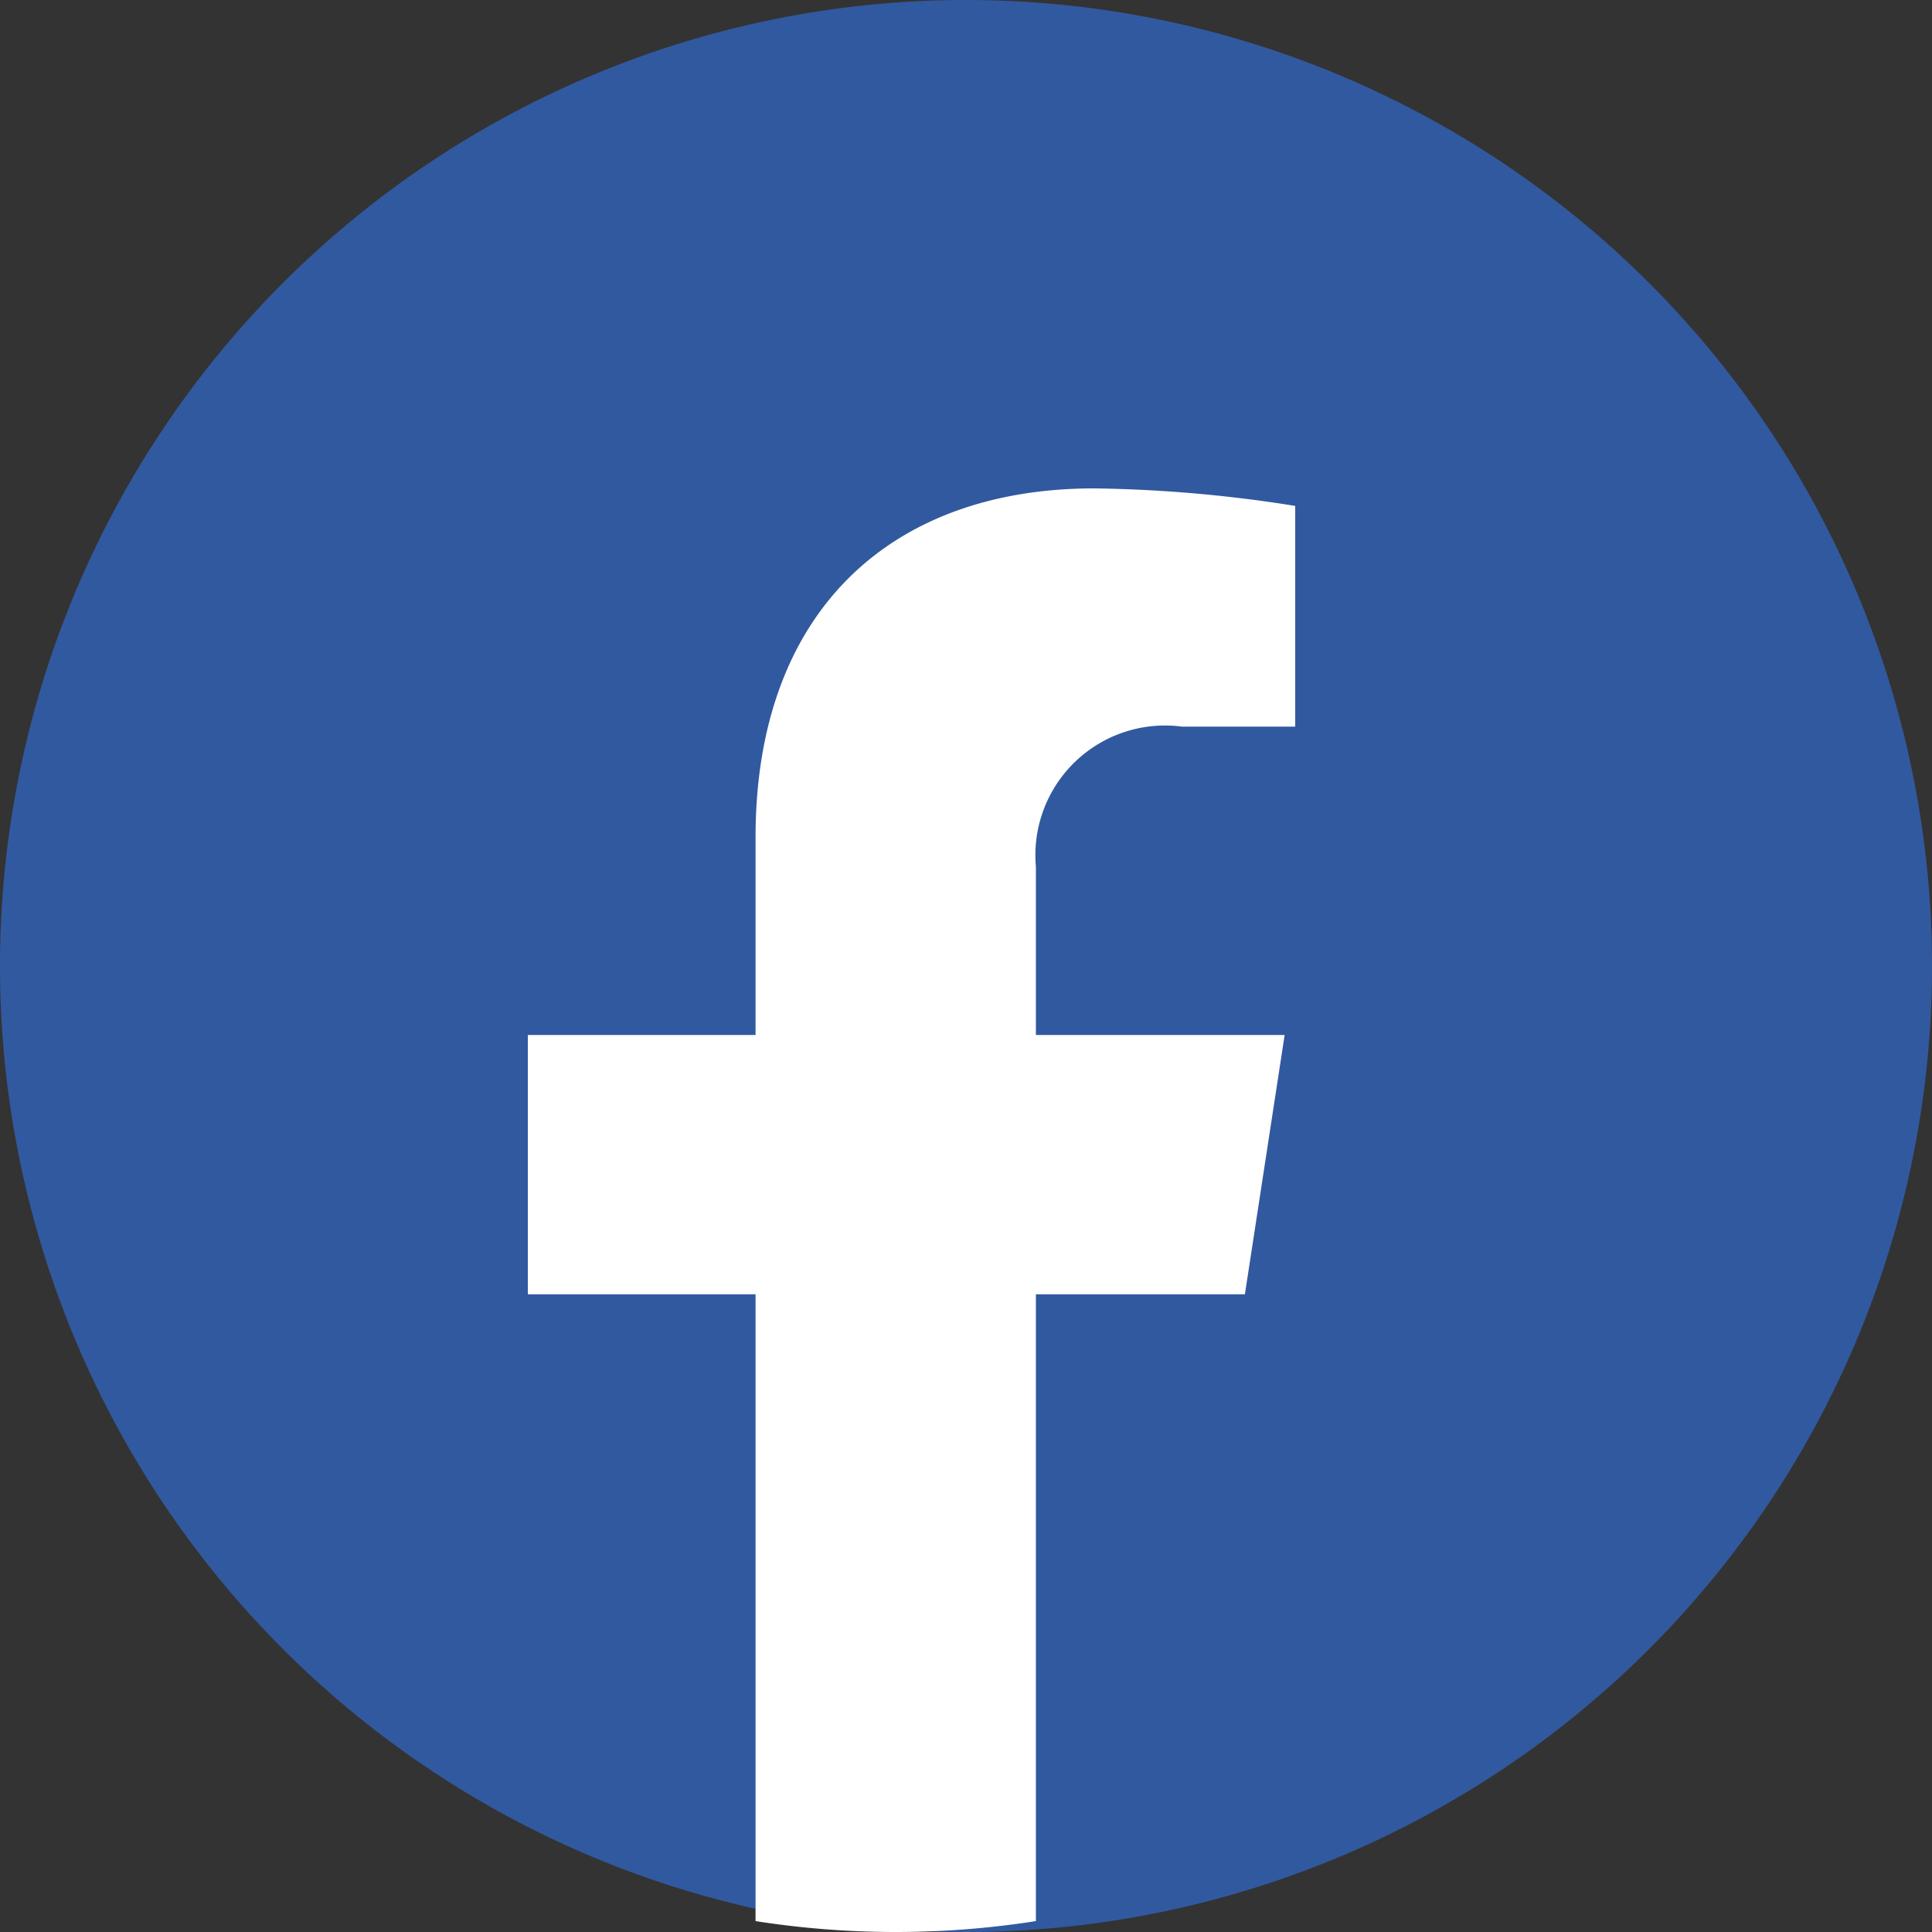
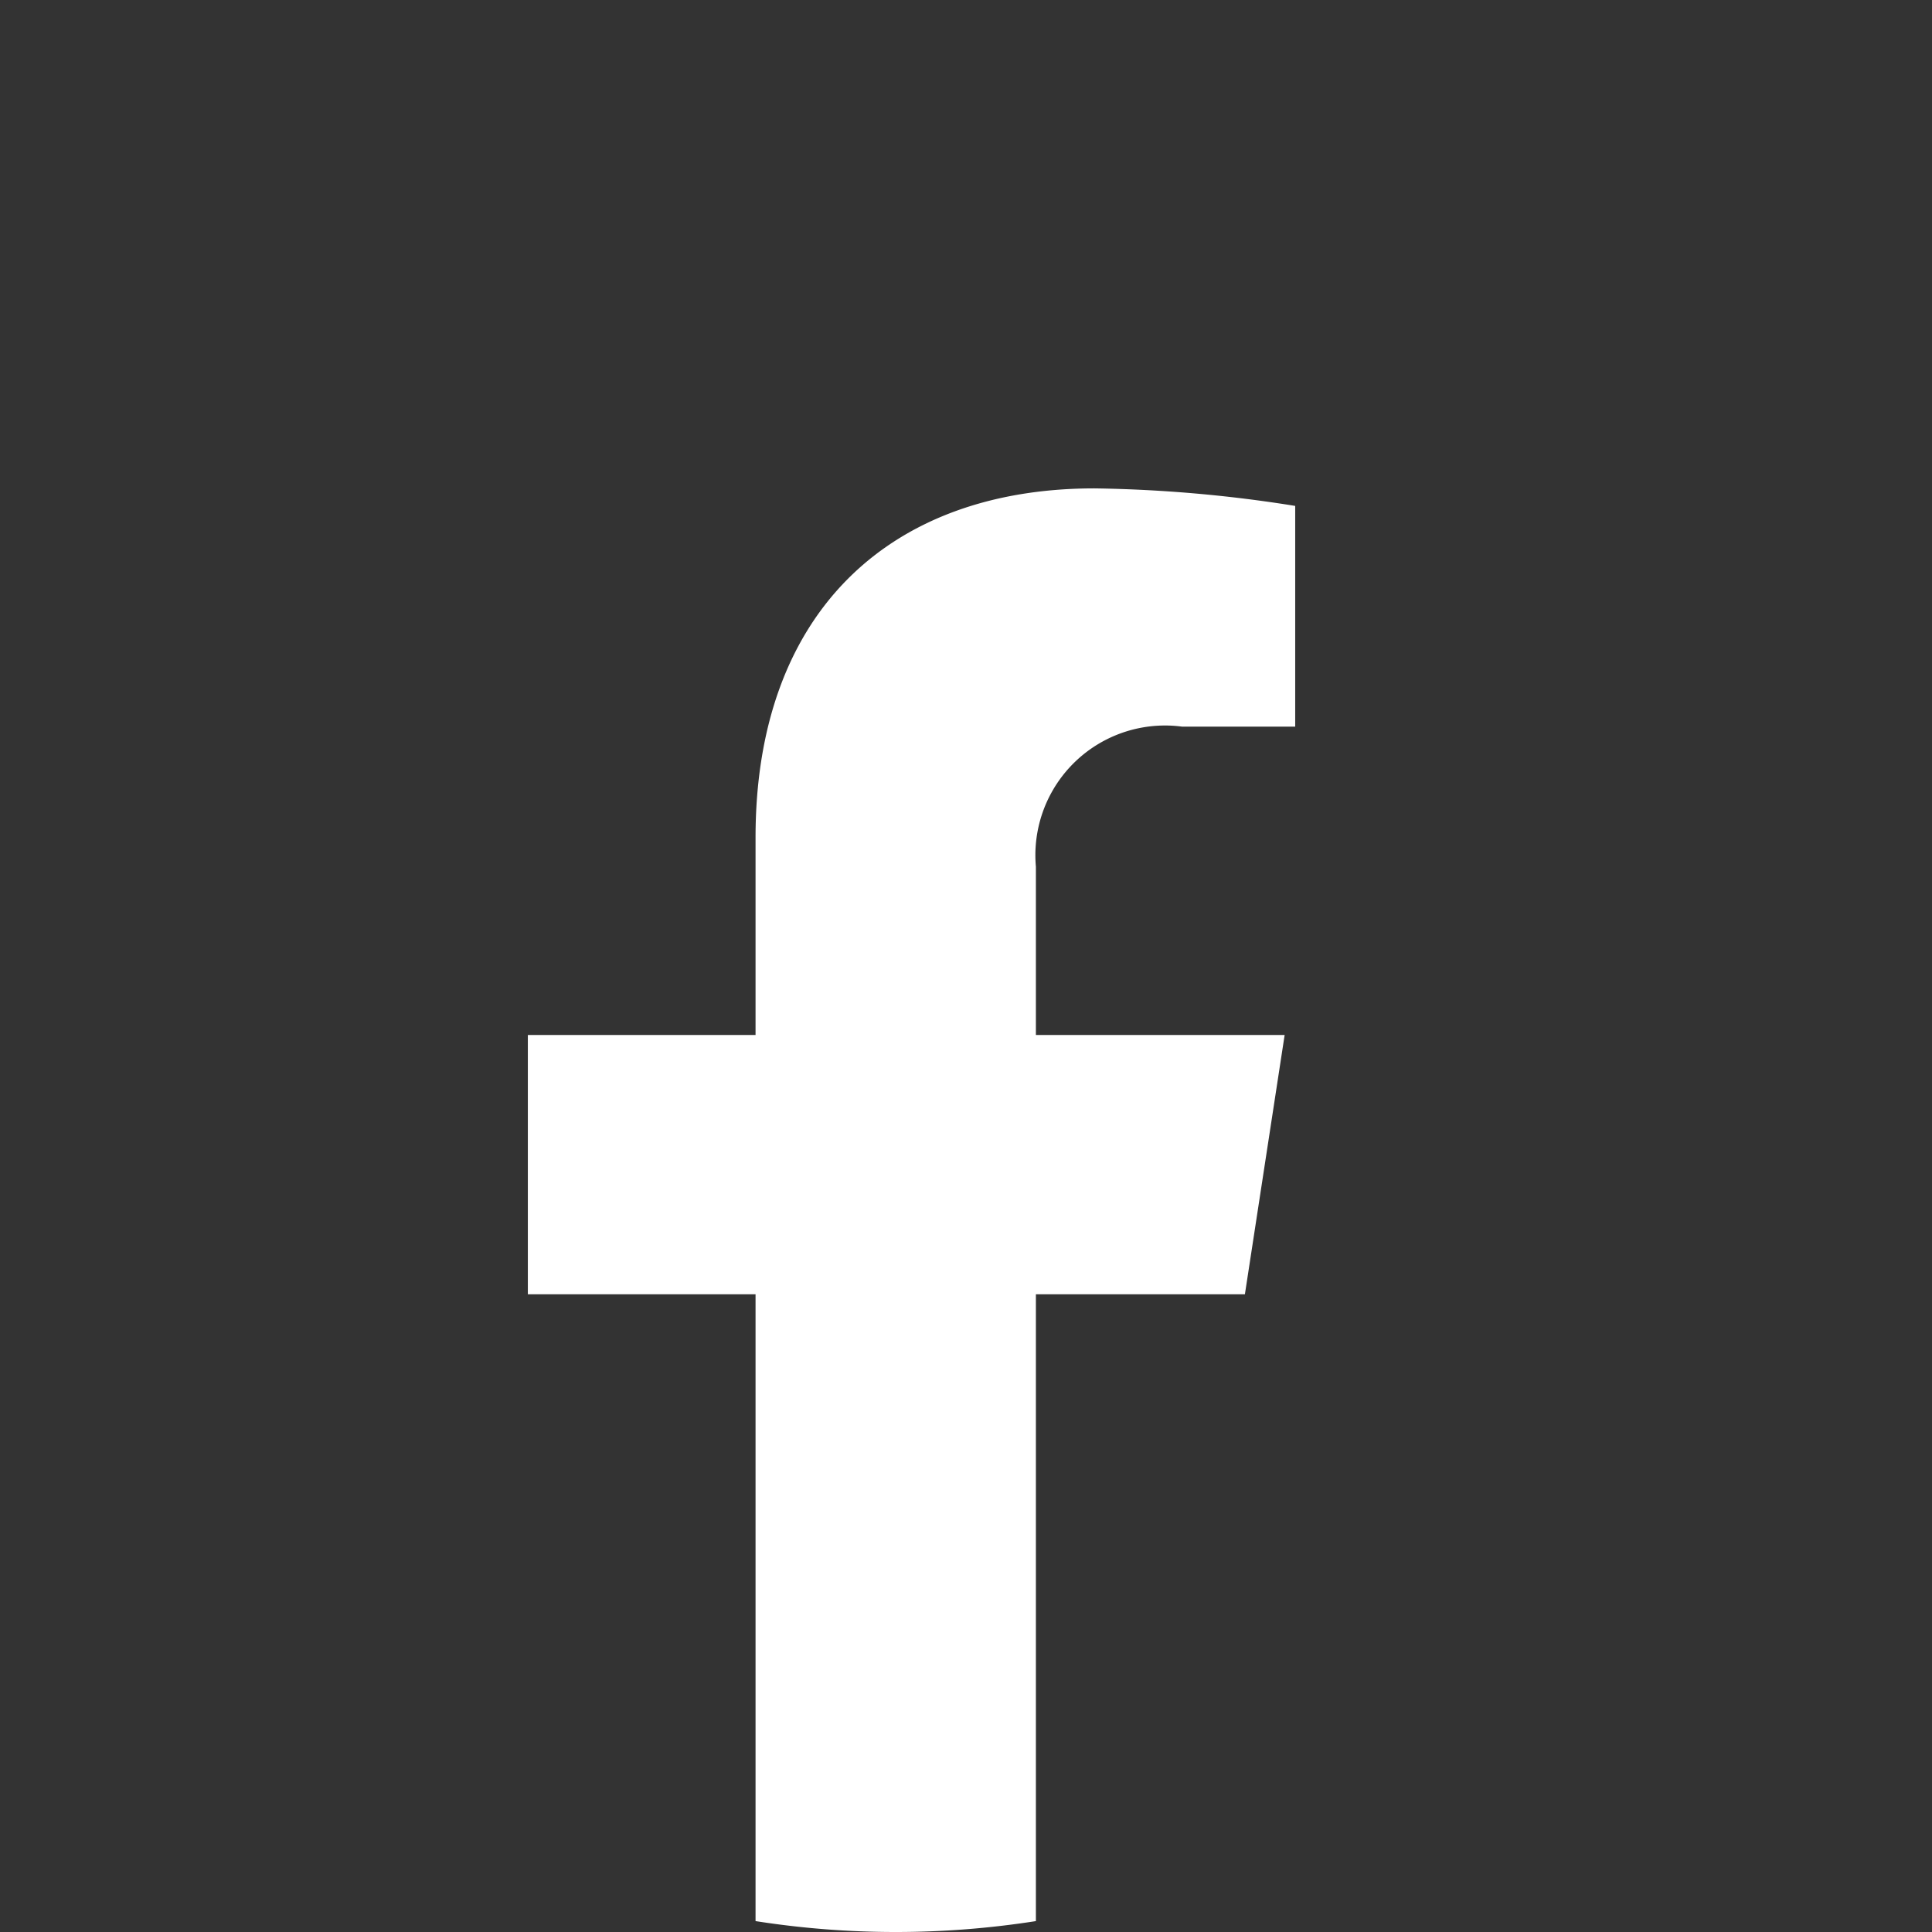
<svg xmlns="http://www.w3.org/2000/svg" width="28" height="28" viewBox="0 0 28 28">
  <rect x="0" y="0" width="28" height="28" fill="#333333" stroke="none" />
  <g id="Group_11303" data-name="Group 11303" transform="translate(-376 -1)">
-     <path id="Path_20443" data-name="Path 20443" d="M14,0A14,14,0,1,1,0,14,14,14,0,0,1,14,0Z" transform="translate(376 1)" fill="#31599f" />
    <g id="Icon_SocialMedia_Facebook" data-name="Icon/SocialMedia/Facebook" transform="translate(383.65 8.078)">
      <path id="Fill_3" data-name="Fill 3" d="M10.392,11.68l.576-3.758H7.363V5.483a1.879,1.879,0,0,1,2.119-2.03h1.639V.254A19.991,19.991,0,0,0,8.211,0C5.242,0,3.3,1.8,3.3,5.058V7.922H0V11.68H3.3v9.084a13.135,13.135,0,0,0,4.063,0V11.68Z" fill="#fff" />
    </g>
  </g>
</svg>